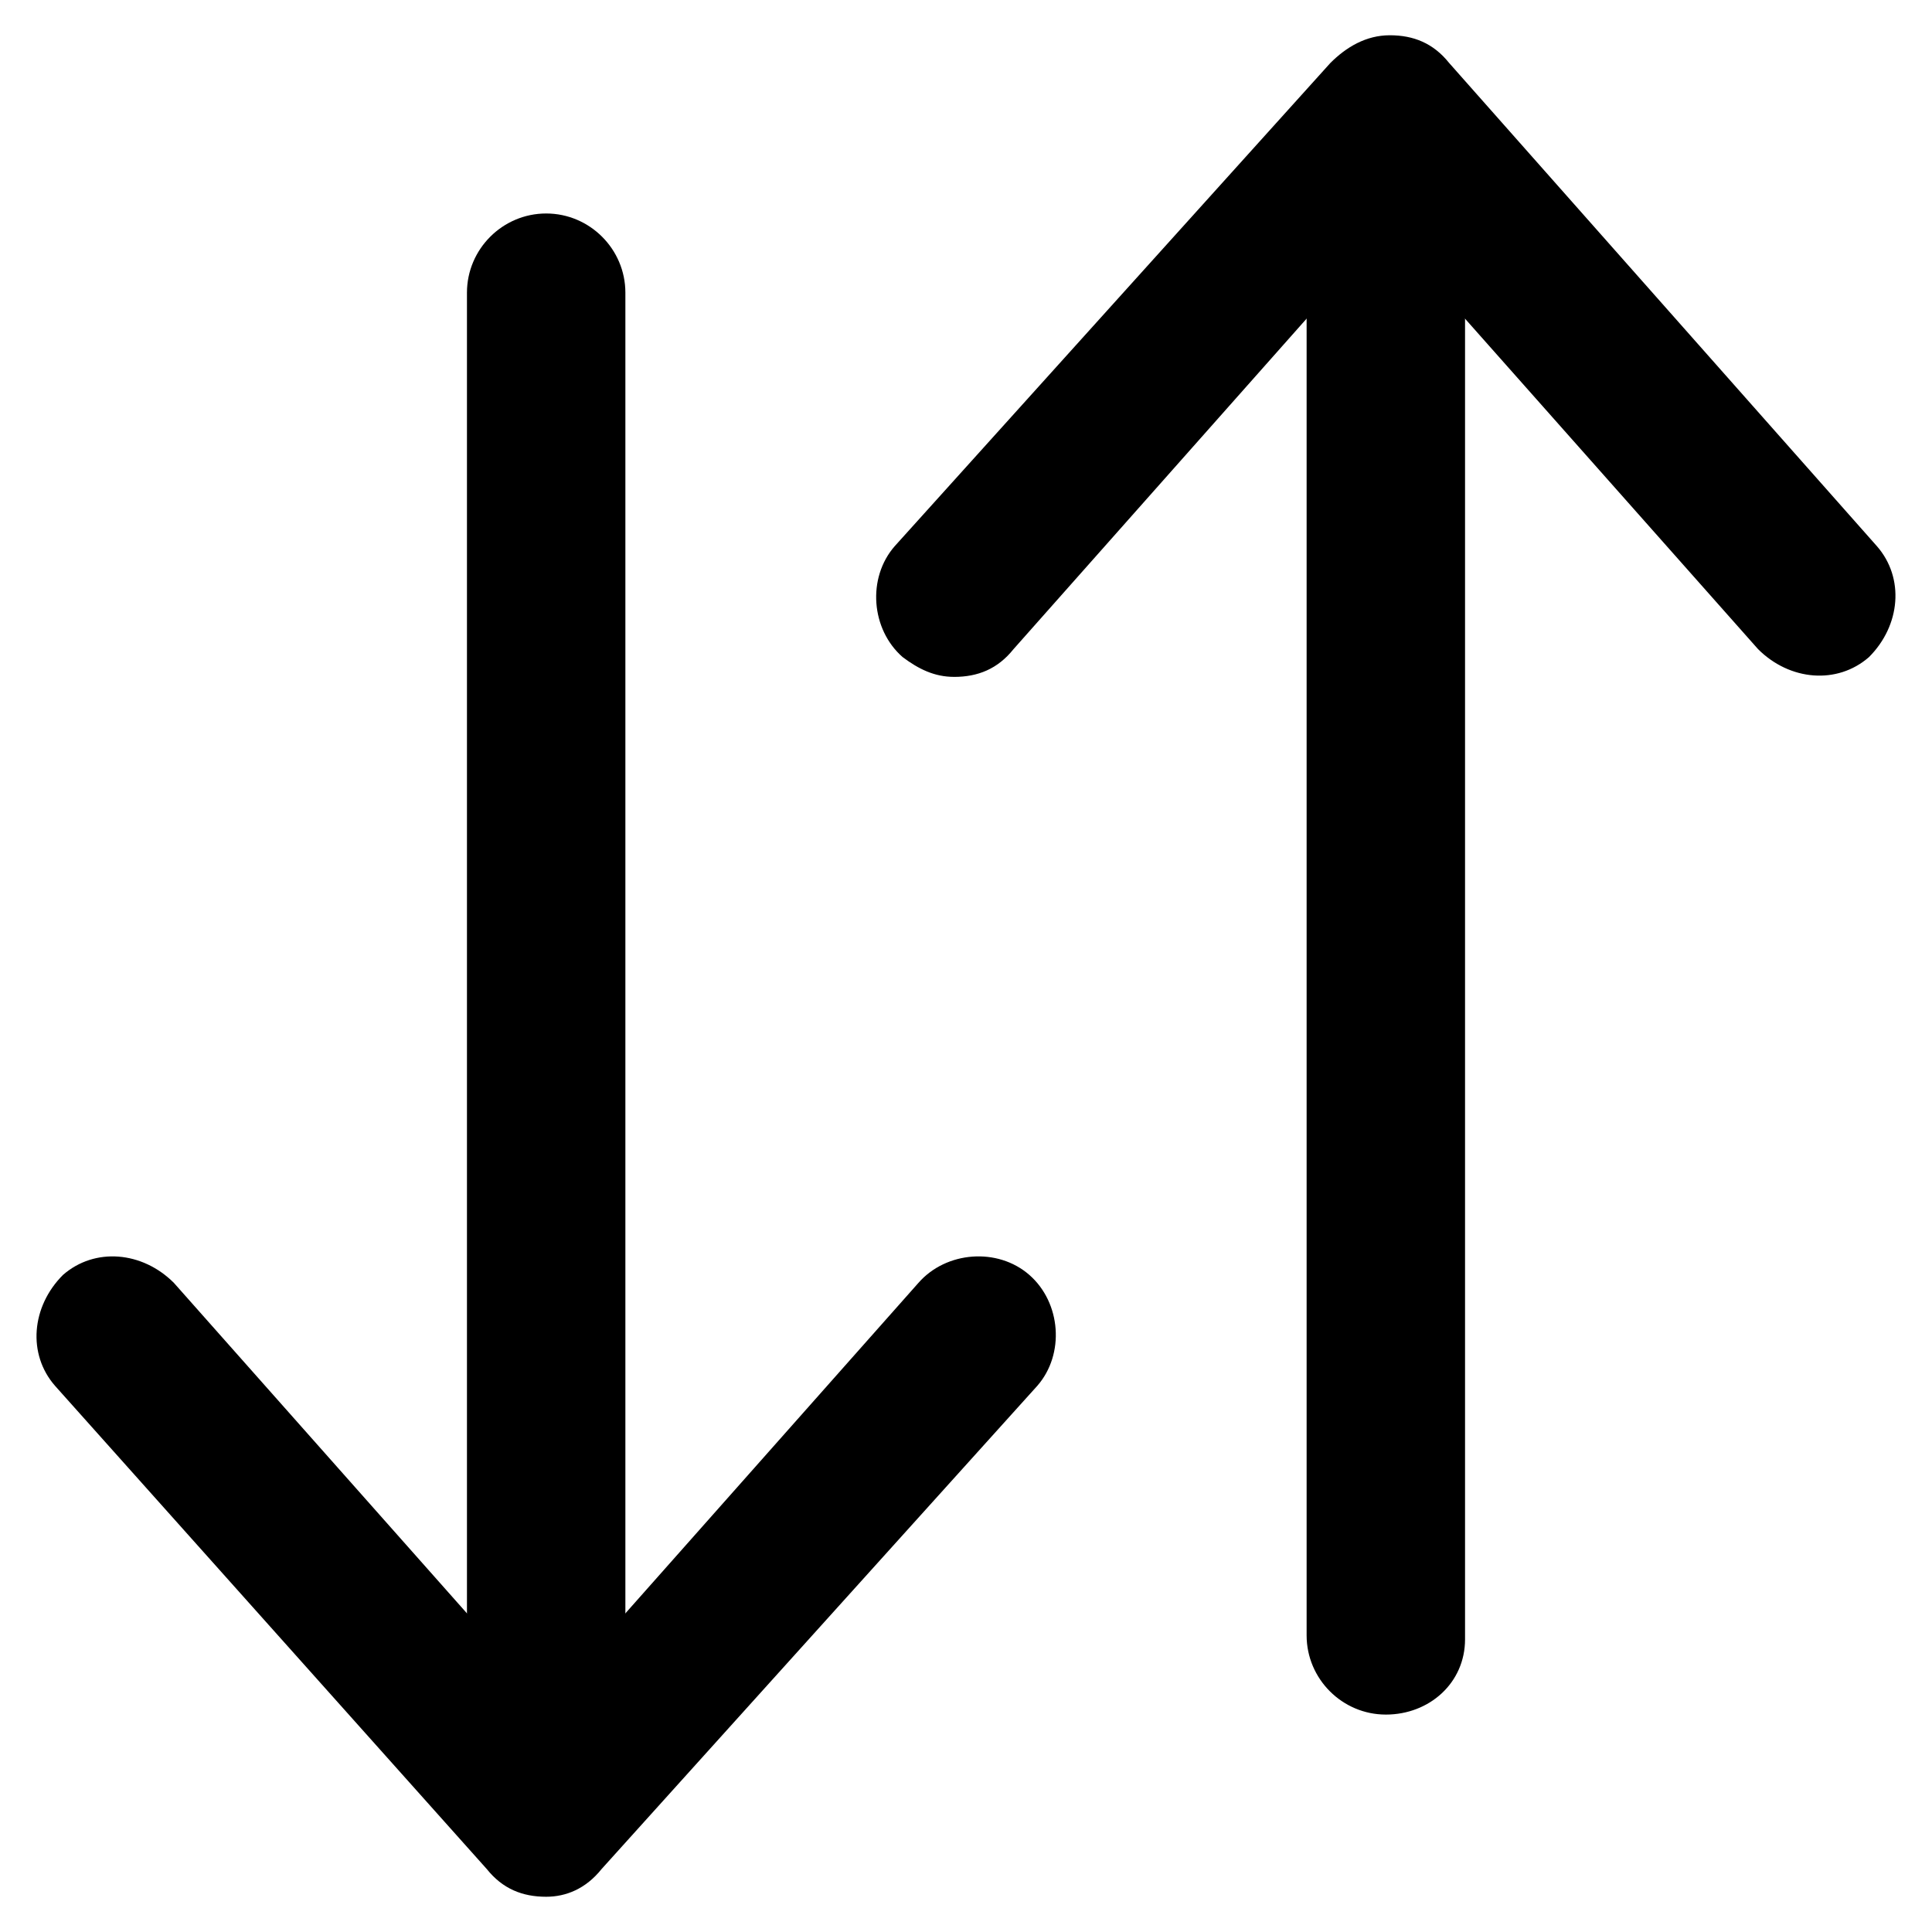
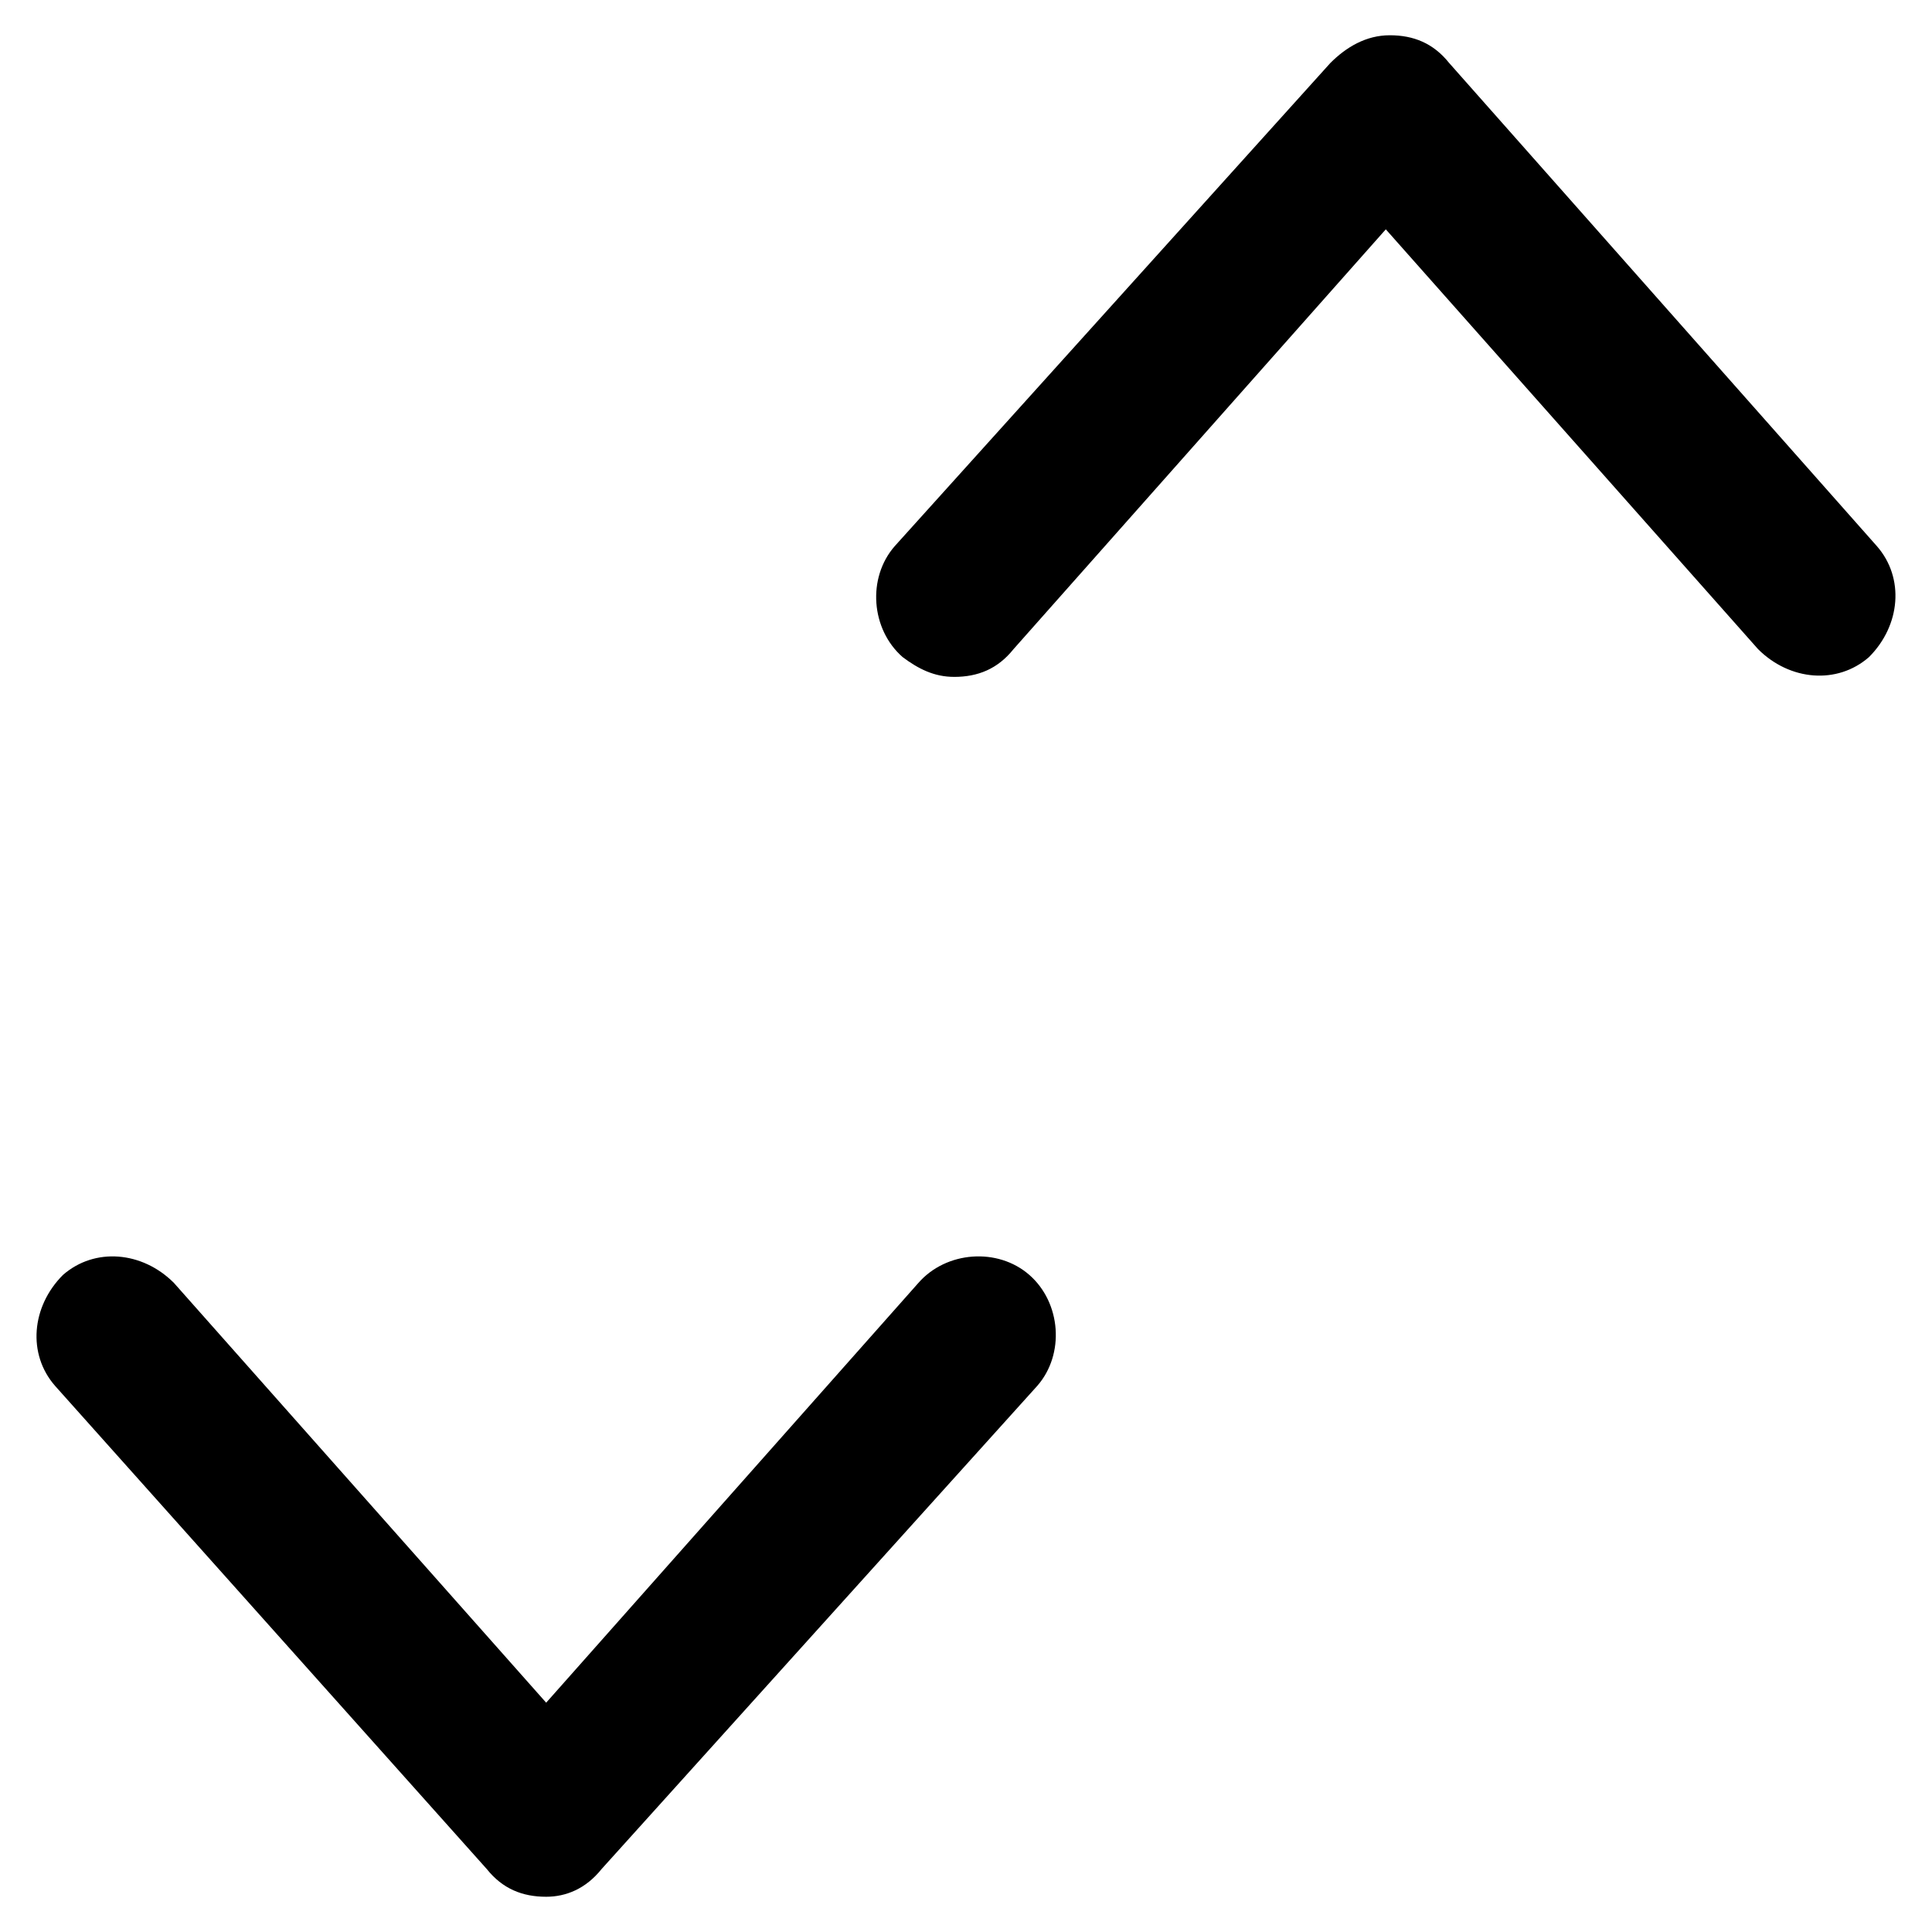
<svg xmlns="http://www.w3.org/2000/svg" fill="#000000" width="800px" height="800px" version="1.1" viewBox="144 144 512 512">
  <g>
-     <path d="m288.74 614.12c-11.547 0-20.992-9.445-20.992-20.992v-371.56c0-11.547 9.445-20.992 20.992-20.992 11.547 0 20.992 9.445 20.992 20.992v371.56c-1.051 11.547-10.496 20.992-20.992 20.992z" />
    <path d="m288.74 646.66c-6.297 0-11.547-2.098-15.742-7.348l-114.41-128.05c-7.348-8.398-6.297-20.992 2.098-29.391 8.398-7.348 20.992-6.297 29.391 2.098l98.664 111.26 98.66-111.26c7.348-8.398 20.992-9.445 29.391-2.098 8.398 7.348 9.445 20.992 2.098 29.391l-115.46 128.05c-4.195 5.246-9.445 7.348-14.691 7.348z" />
-     <path d="m511.26 598.38c-11.547 0-20.992-9.445-20.992-20.992v-371.56c0-11.547 9.445-20.992 20.992-20.992 11.547 0 20.992 9.445 20.992 20.992v372.61c0 11.547-9.449 19.945-20.992 19.945z" />
    <path d="m396.85 323.38c-5.246 0-9.445-2.098-13.645-5.246-8.398-7.348-9.445-20.992-2.098-29.391l115.45-128.05c4.199-4.199 9.445-7.348 15.742-7.348 6.297 0 11.547 2.098 15.742 7.348l113.36 128.05c7.348 8.398 6.297 20.992-2.098 29.391-8.398 7.348-20.992 6.297-29.391-2.098l-98.66-111.26-98.664 111.26c-4.199 5.246-9.445 7.348-15.742 7.348z" />
  </g>
</svg>